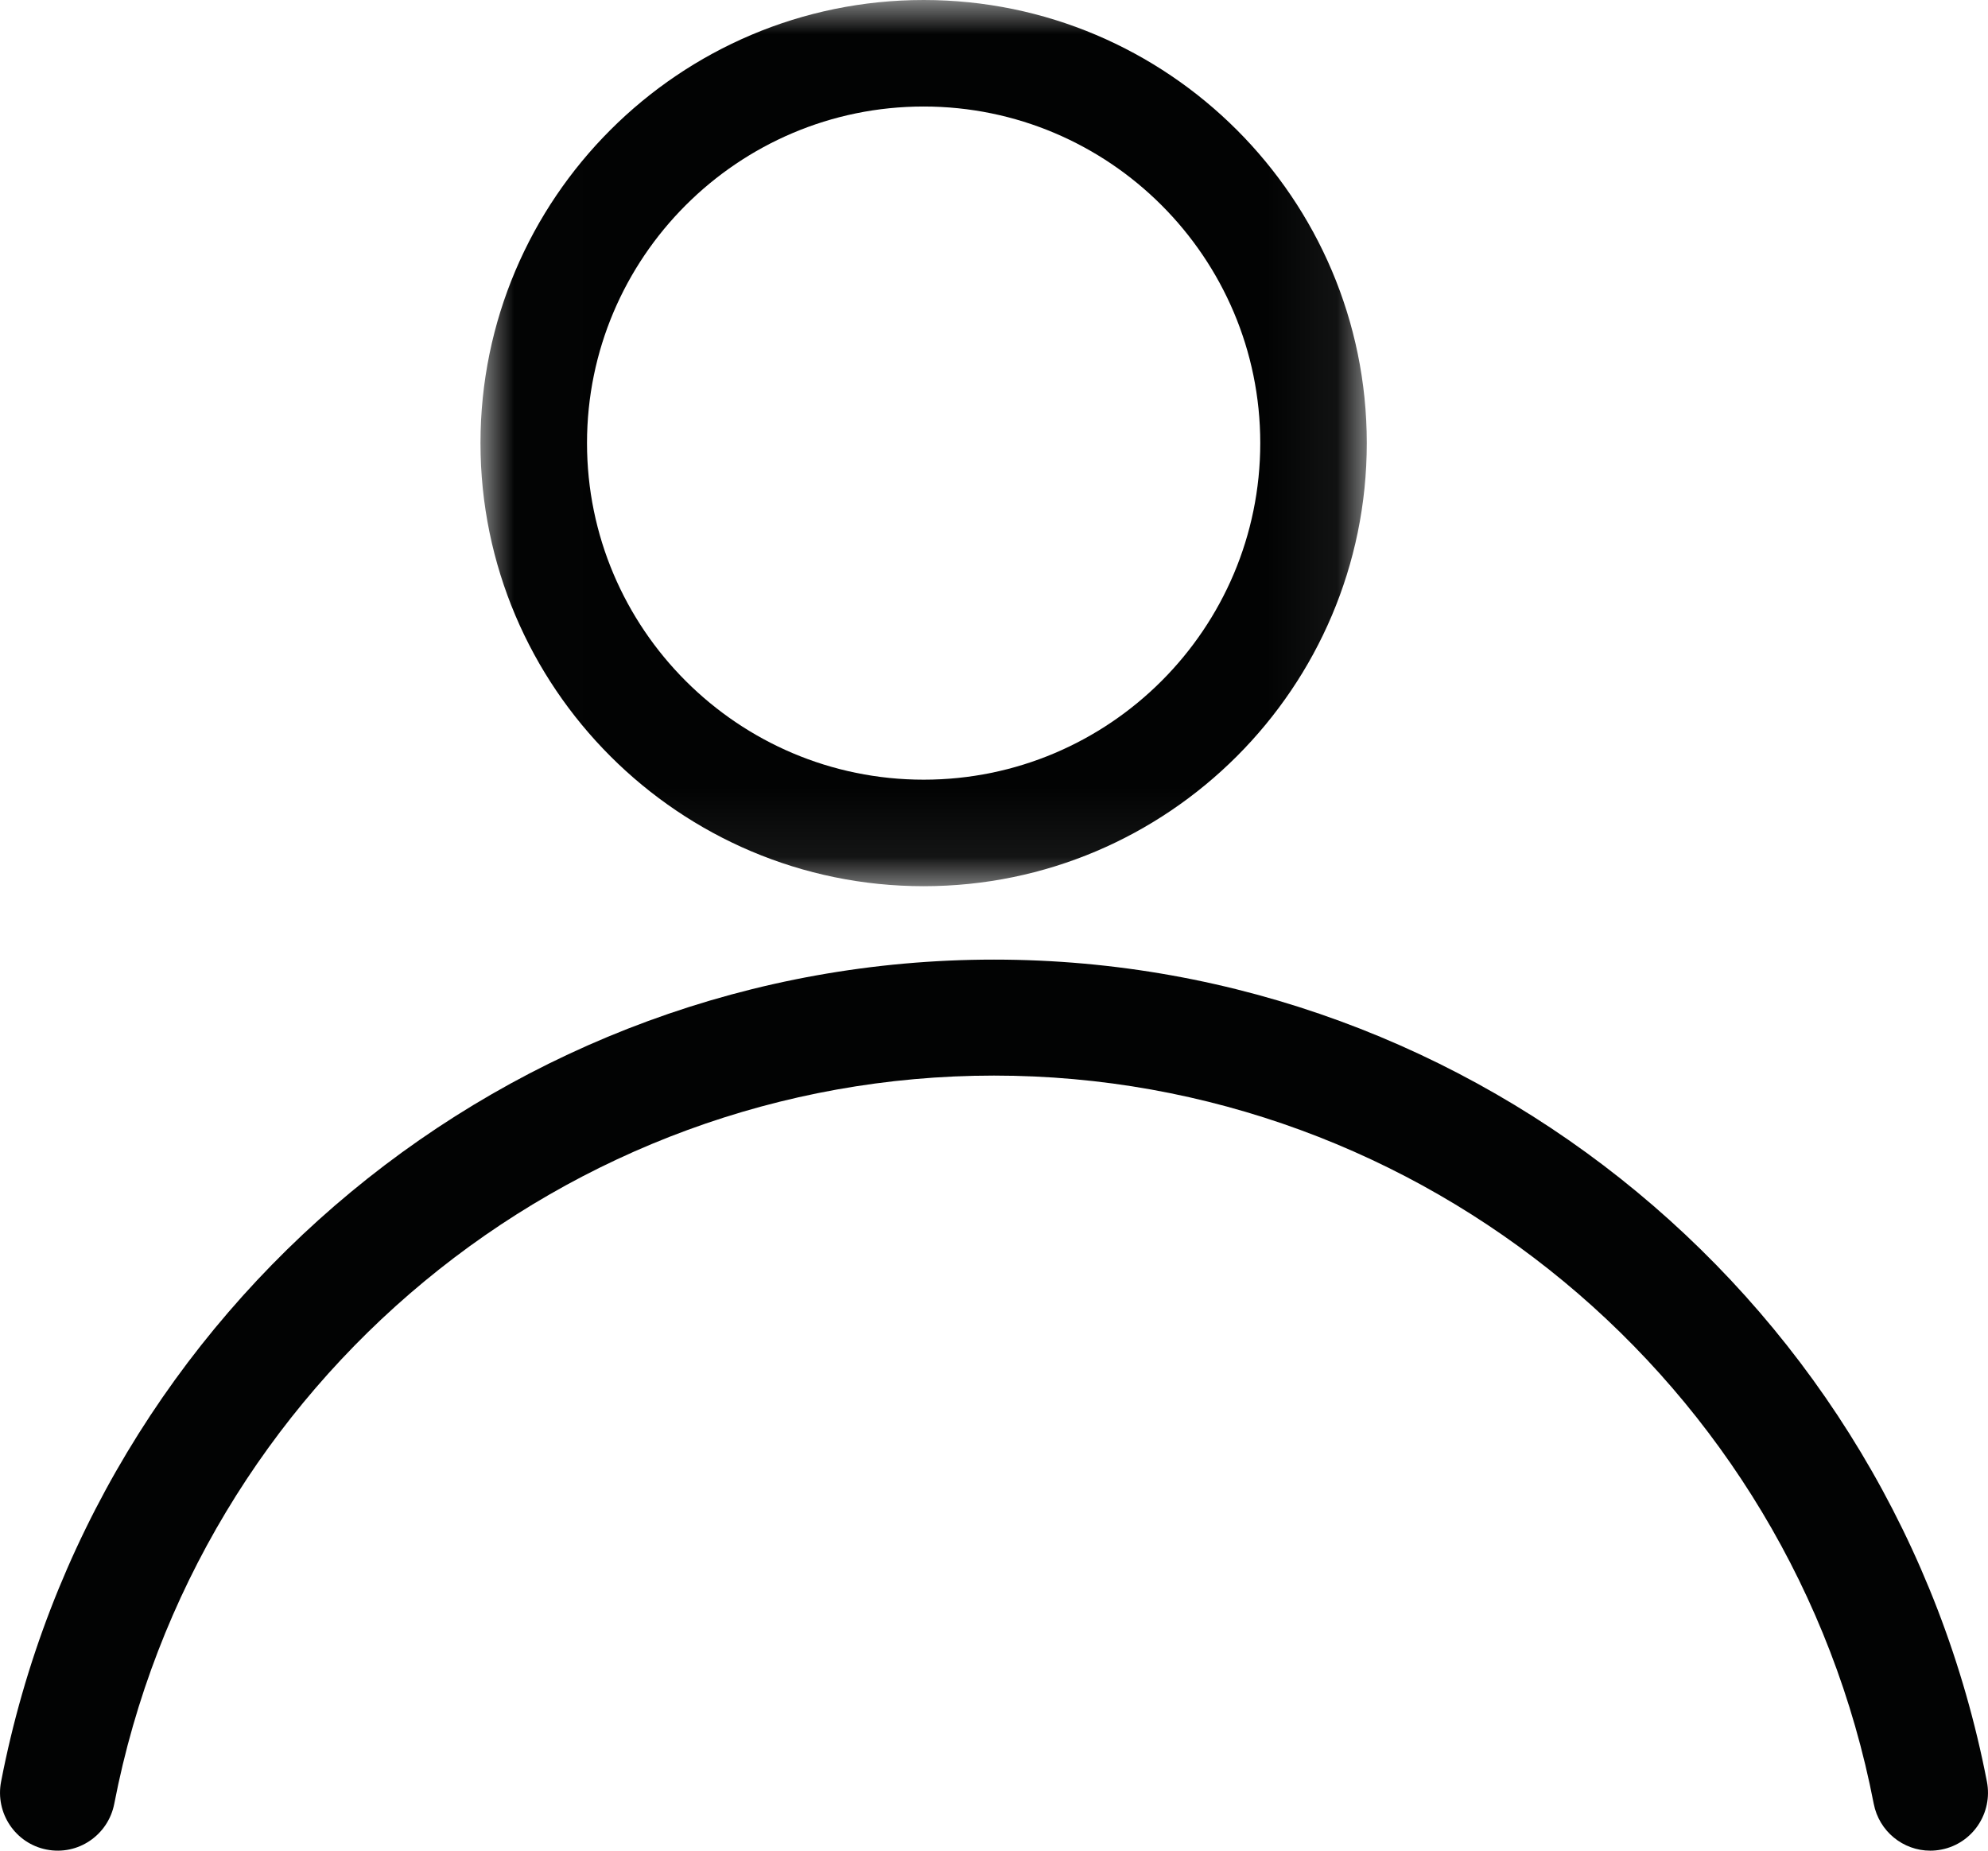
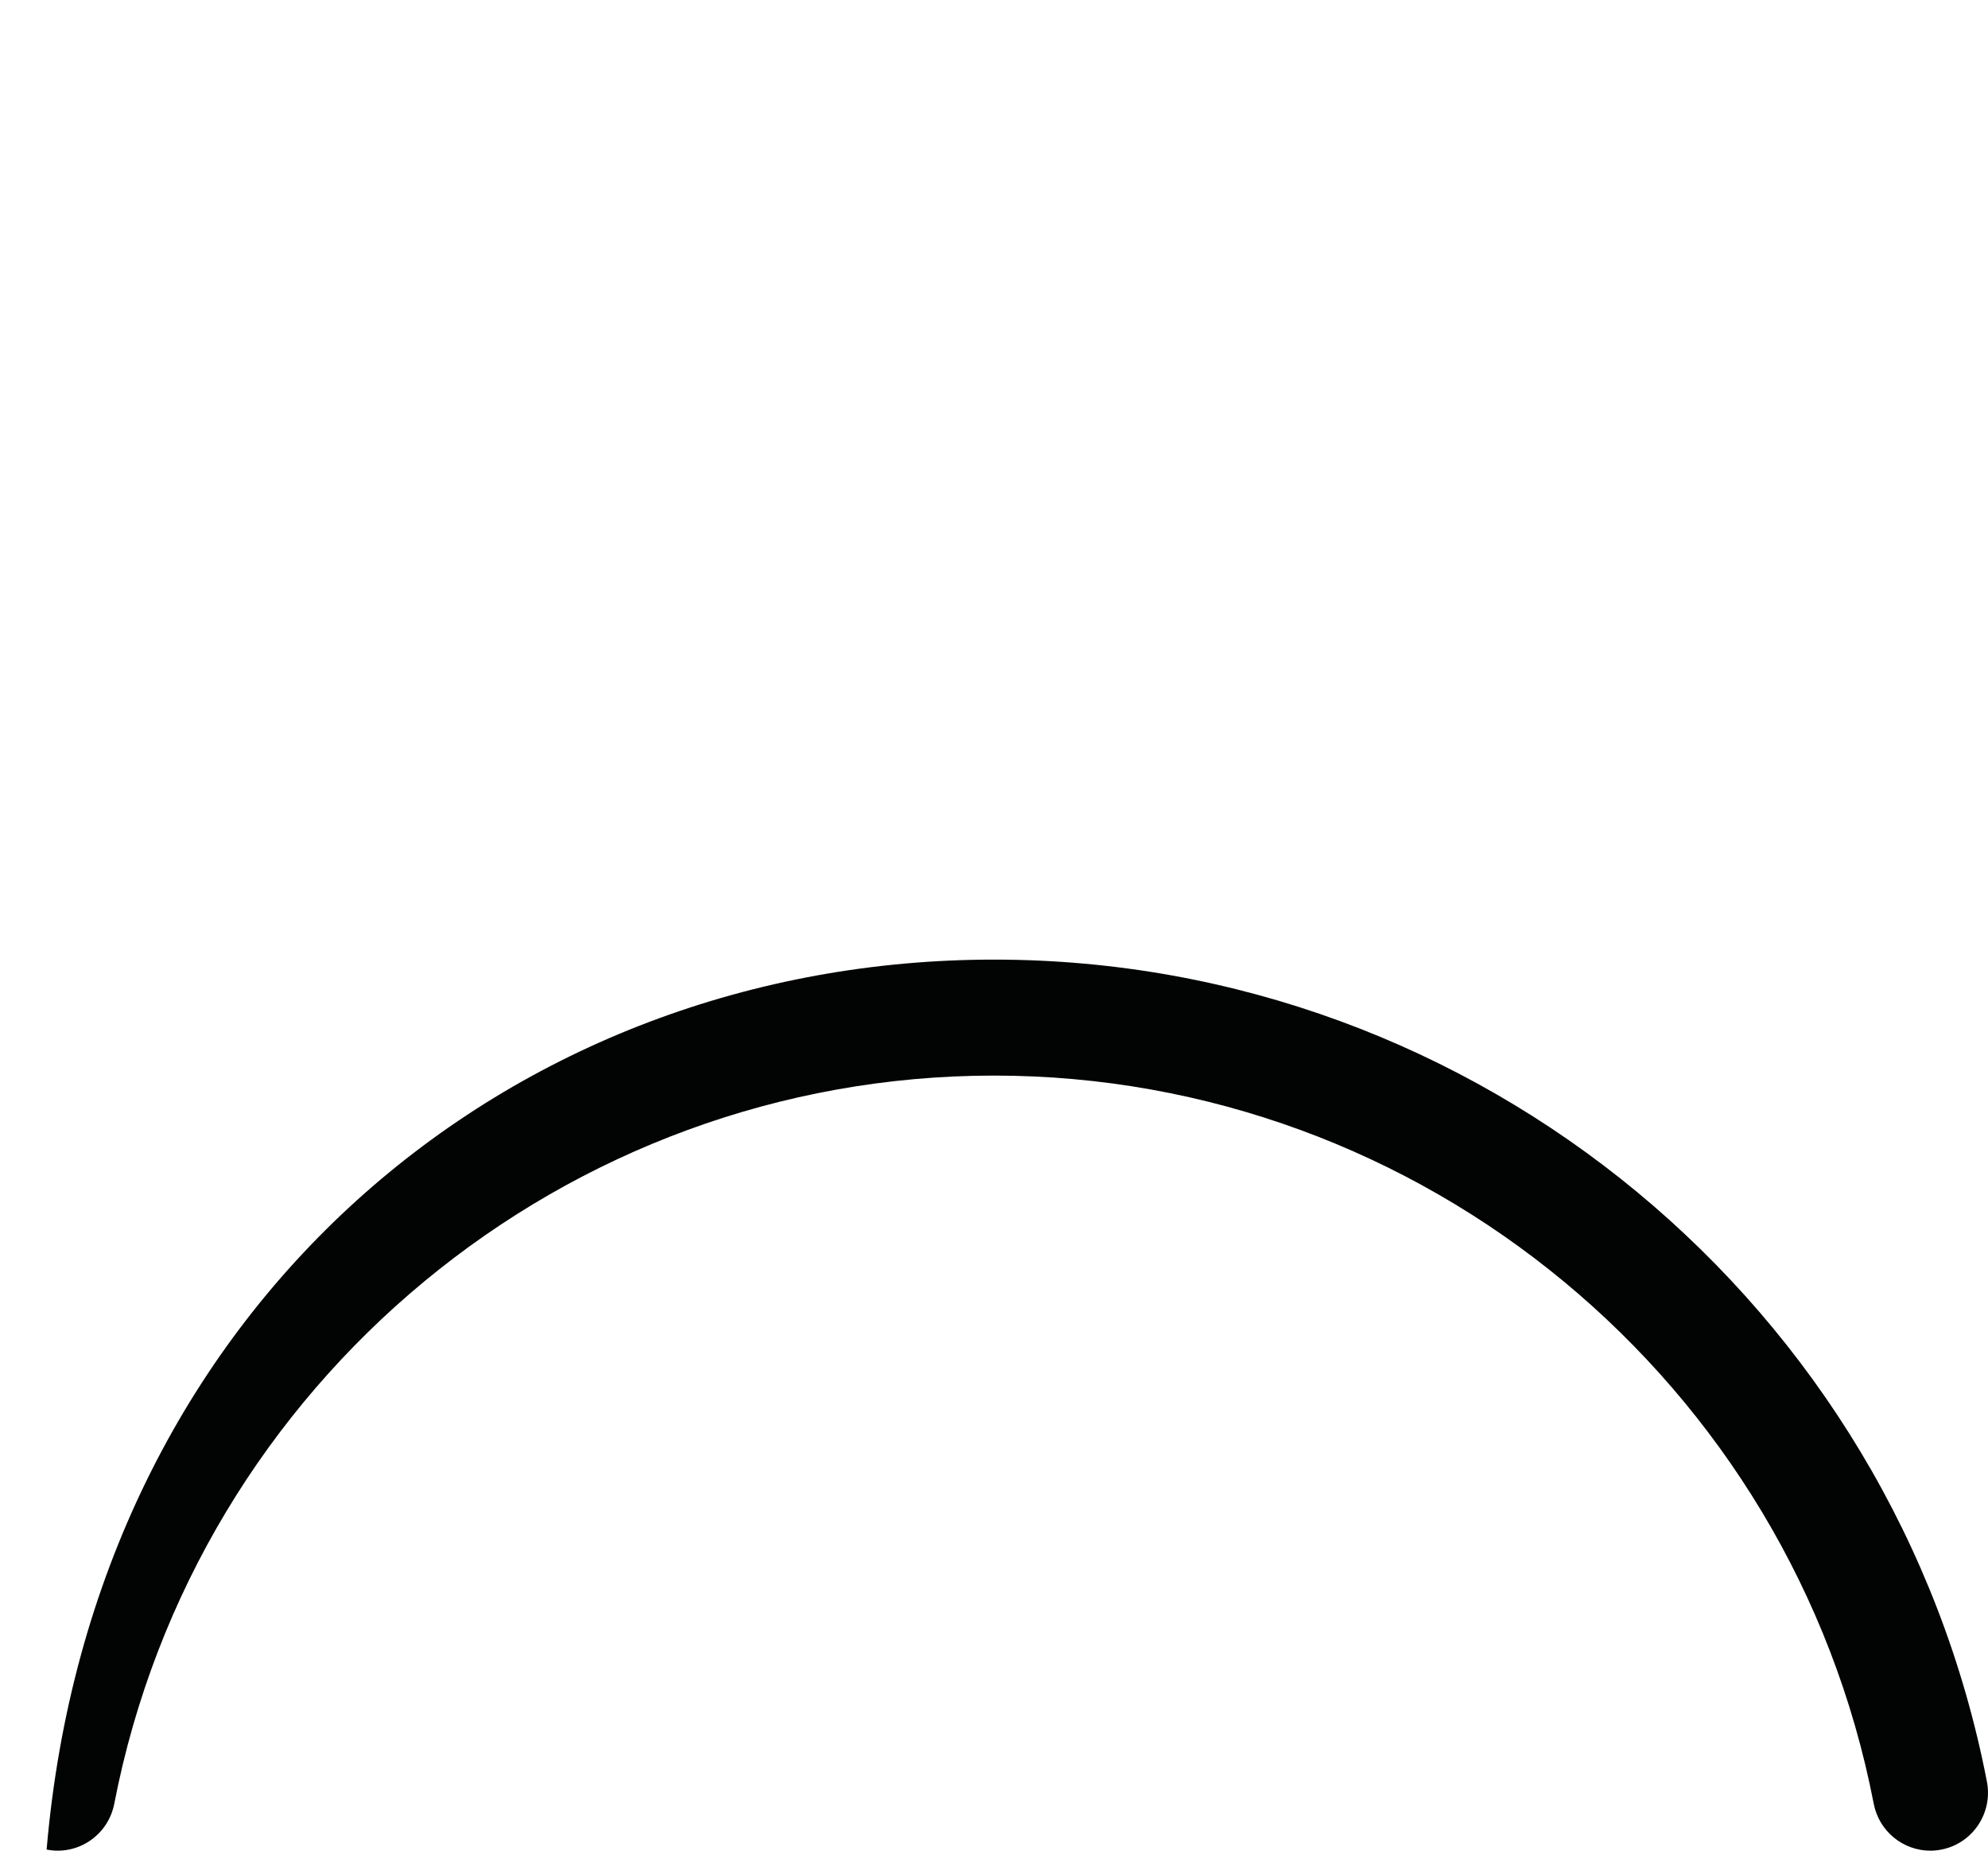
<svg xmlns="http://www.w3.org/2000/svg" xmlns:xlink="http://www.w3.org/1999/xlink" width="29px" height="27px" viewBox="0 0 29 27" version="1.1">
  <title>Group 6</title>
  <defs>
    <polygon id="path-1" points="0.009 -0 12.938 -0 12.938 12.929 0.009 12.929" />
  </defs>
  <g id="Symbols" stroke="none" stroke-width="1" fill="none" fill-rule="evenodd">
    <g id="Nav/menu" transform="translate(-1345, -73)">
      <g id="Group-6" transform="translate(1345, 73)">
        <g id="Group-3" transform="translate(7, 0)">
          <mask id="mask-2" fill="white">
            <use xlink:href="#path-1" />
          </mask>
          <g id="Clip-2" />
-           <path d="M6.474,1.554 C3.766,1.554 1.563,3.757 1.563,6.464 C1.563,9.172 3.766,11.375 6.474,11.375 C9.181,11.375 11.384,9.172 11.384,6.464 C11.384,3.757 9.181,1.554 6.474,1.554 M6.474,12.929 C2.909,12.929 0.009,10.029 0.009,6.464 C0.009,2.9 2.909,-0 6.474,-0 C10.038,-0 12.938,2.9 12.938,6.464 C12.938,10.029 10.038,12.929 6.474,12.929" id="Fill-1" fill="#020303" mask="url(#mask-2)" />
        </g>
-         <path d="M28.158,27 C27.763,27 27.411,26.719 27.333,26.315 C26.141,20.16 20.744,15.692 14.5,15.692 C8.256,15.692 2.859,20.16 1.667,26.315 C1.578,26.774 1.137,27.074 0.68,26.984 C0.224,26.895 -0.073,26.451 0.016,25.992 C1.361,19.043 7.453,14 14.5,14 C21.547,14 27.639,19.043 28.984,25.992 C29.073,26.451 28.776,26.895 28.32,26.984 C28.265,26.995 28.211,27 28.158,27" id="Fill-4" fill="#020303" />
+         <path d="M28.158,27 C27.763,27 27.411,26.719 27.333,26.315 C26.141,20.16 20.744,15.692 14.5,15.692 C8.256,15.692 2.859,20.16 1.667,26.315 C1.578,26.774 1.137,27.074 0.68,26.984 C1.361,19.043 7.453,14 14.5,14 C21.547,14 27.639,19.043 28.984,25.992 C29.073,26.451 28.776,26.895 28.32,26.984 C28.265,26.995 28.211,27 28.158,27" id="Fill-4" fill="#020303" />
      </g>
    </g>
  </g>
</svg>